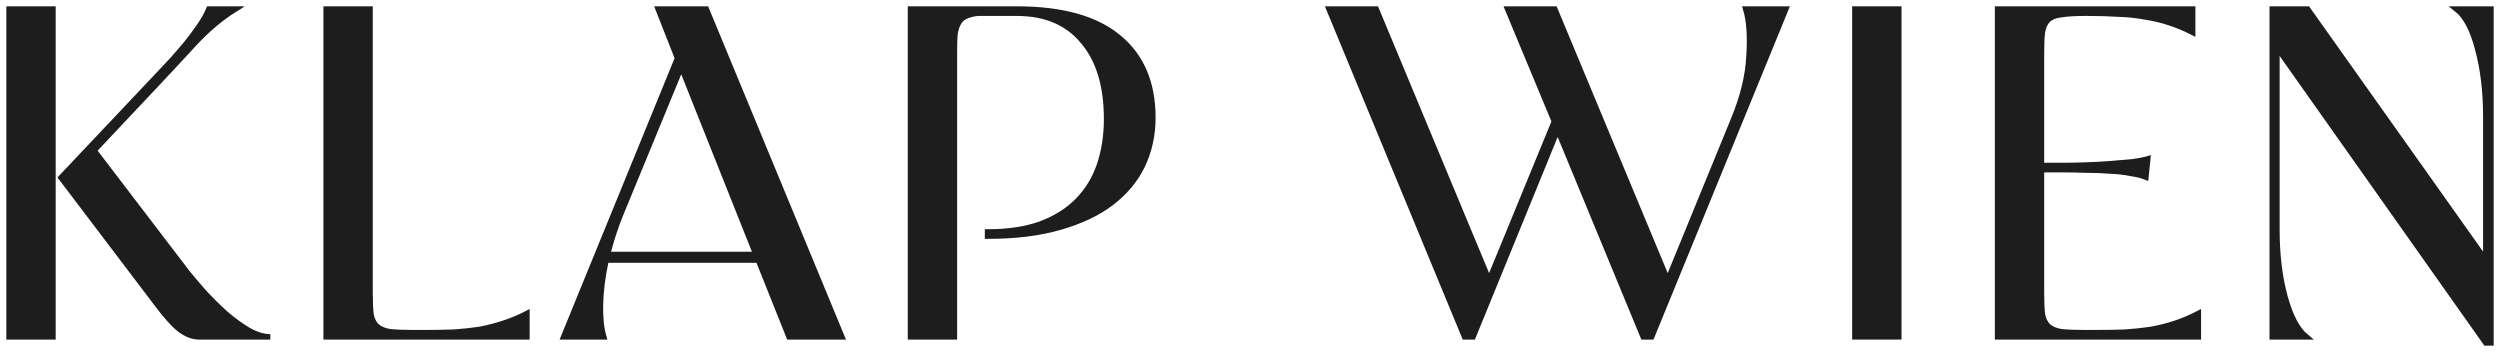
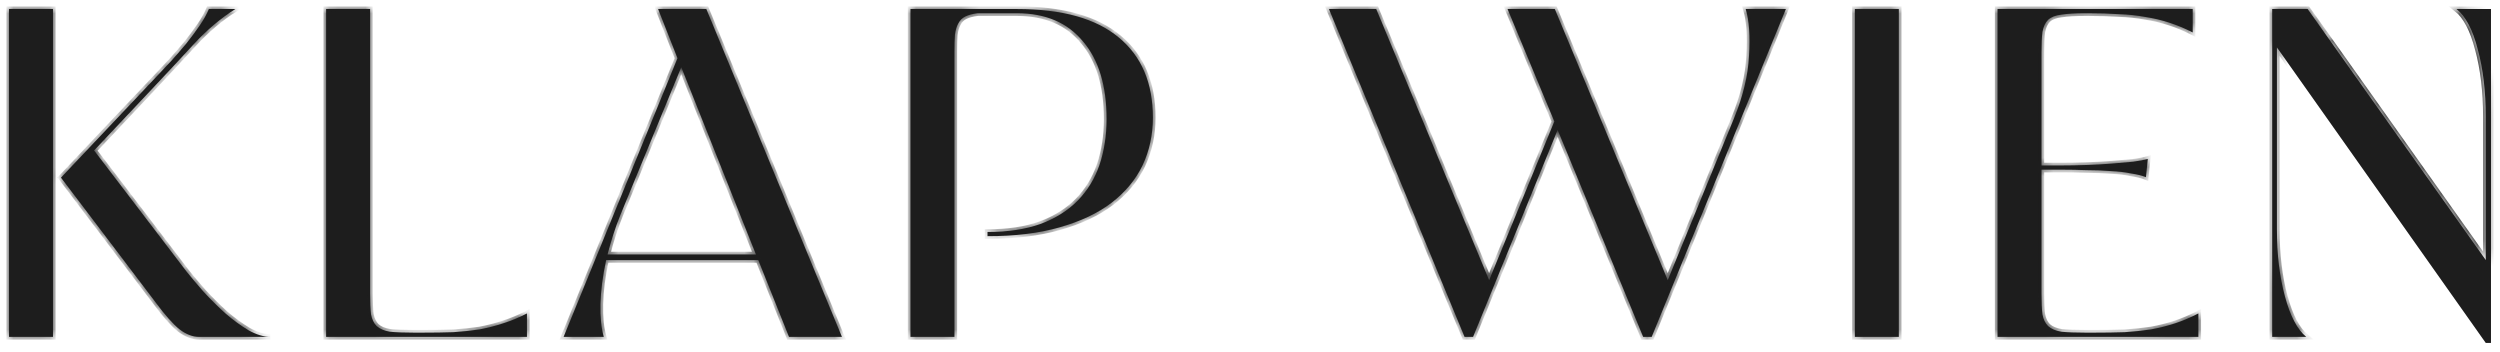
<svg xmlns="http://www.w3.org/2000/svg" width="277" height="39" viewBox="0 0 277 39" fill="none">
  <mask id="path-1-outside-1_1138_58" maskUnits="userSpaceOnUse" x="0" y="0" width="277" height="39" fill="black">
-     <rect fill="white" width="277" height="39" />
    <path d="M1 37.325V1H5.869V37.325H1ZM20.685 30.112C21.209 30.77 21.837 31.513 22.57 32.344C23.338 33.174 24.141 33.97 24.978 34.731C25.816 35.457 26.671 36.08 27.544 36.599C28.416 37.083 29.219 37.325 29.952 37.325H22.046C21.348 37.325 20.633 37.049 19.9 36.495C19.167 35.907 18.277 34.904 17.23 33.485L6.759 19.682L17.649 8.161C18.067 7.712 18.539 7.21 19.062 6.656C19.586 6.068 20.109 5.463 20.633 4.84C21.156 4.183 21.645 3.525 22.099 2.868C22.552 2.211 22.902 1.588 23.146 1H26.078C24.472 2.003 22.936 3.301 21.471 4.892C20.04 6.449 18.574 8.023 17.073 9.614L10.424 16.672L20.685 30.112Z" />
    <path d="M46.763 36.858C48.054 36.858 49.206 36.841 50.218 36.806C51.265 36.737 52.242 36.633 53.15 36.495C54.057 36.322 54.93 36.097 55.767 35.821C56.64 35.544 57.513 35.181 58.385 34.731V37.325H36.135V1H41.004V32.499C41.004 33.468 41.038 34.246 41.108 34.834C41.213 35.388 41.422 35.821 41.737 36.132C42.086 36.443 42.574 36.651 43.203 36.755C43.866 36.824 44.756 36.858 45.873 36.858H46.763Z" />
    <path d="M93.286 37.325H87.422L84.019 28.815H67.161C66.777 30.579 66.568 32.205 66.533 33.693C66.498 35.146 66.62 36.357 66.899 37.325H62.449L75.067 6.449L72.92 1H78.26L93.286 37.325ZM83.757 28.192L75.486 7.435L68.732 23.833C68.173 25.217 67.702 26.67 67.318 28.192H83.757Z" />
    <path d="M112.662 1C117.688 1 121.457 2.055 123.97 4.165C126.483 6.241 127.74 9.199 127.74 13.039C127.74 14.942 127.356 16.706 126.588 18.332C125.82 19.924 124.669 21.308 123.133 22.484C121.632 23.625 119.73 24.525 117.426 25.182C115.157 25.84 112.487 26.168 109.416 26.168V25.701C111.685 25.701 113.639 25.407 115.28 24.819C116.955 24.196 118.334 23.331 119.416 22.224C120.498 21.117 121.3 19.803 121.824 18.28C122.347 16.724 122.609 15.028 122.609 13.195C122.609 9.493 121.737 6.622 119.992 4.581C118.281 2.505 115.838 1.467 112.662 1.467H108.317C107.758 1.536 107.304 1.657 106.955 1.83C106.606 2.003 106.344 2.263 106.17 2.609C105.995 2.92 105.873 3.335 105.804 3.854C105.769 4.338 105.751 4.961 105.751 5.722V37.325H100.882V1H112.662Z" />
    <path d="M197.874 1L183.006 37.325H182.063L172.587 14.389L163.216 37.325H162.273L147.248 1H152.483L164.996 31.046L172.221 13.454L167.038 1H172.273L184.786 31.046L192.115 13.143C193.127 10.687 193.686 8.369 193.791 6.189C193.93 4.01 193.808 2.28 193.424 1H197.874Z" />
    <path d="M205.519 37.325V1H210.388V37.325H205.519Z" />
    <path d="M231.956 36.858C233.247 36.858 234.399 36.841 235.411 36.806C236.458 36.737 237.435 36.633 238.343 36.495C239.285 36.322 240.175 36.097 241.013 35.821C241.851 35.544 242.706 35.181 243.578 34.731V37.325H221.328V1H242.95V3.595C242.078 3.145 241.205 2.782 240.332 2.505C239.495 2.228 238.622 2.021 237.715 1.882C236.807 1.709 235.83 1.605 234.783 1.571C233.771 1.502 232.619 1.467 231.327 1.467H231.066C229.949 1.467 229.059 1.519 228.396 1.623C227.767 1.692 227.279 1.882 226.93 2.194C226.616 2.505 226.406 2.955 226.301 3.543C226.232 4.096 226.197 4.857 226.197 5.826V18.332H228.448C229.355 18.332 230.28 18.315 231.223 18.28C232.2 18.246 233.125 18.194 233.998 18.125C234.87 18.056 235.655 17.986 236.353 17.917C237.086 17.814 237.627 17.71 237.976 17.606L237.767 19.63C237.348 19.457 236.79 19.318 236.092 19.215C235.429 19.076 234.678 18.99 233.84 18.955C233.003 18.886 232.113 18.851 231.17 18.851C230.263 18.817 229.355 18.799 228.448 18.799H226.197V32.499C226.197 33.468 226.232 34.246 226.301 34.834C226.406 35.388 226.616 35.821 226.93 36.132C227.279 36.443 227.767 36.651 228.396 36.755C229.059 36.824 229.949 36.858 231.066 36.858H231.956Z" />
-     <path d="M276 1V38H275.424L252.283 5.255V25.39C252.283 28.192 252.58 30.683 253.174 32.863C253.767 35.042 254.552 36.53 255.529 37.325H251.76V1H255.687L275.424 28.815V12.935C275.424 10.133 275.127 7.642 274.534 5.463C273.976 3.283 273.19 1.796 272.178 1H276Z" />
+     <path d="M276 1H275.424L252.283 5.255V25.39C252.283 28.192 252.58 30.683 253.174 32.863C253.767 35.042 254.552 36.53 255.529 37.325H251.76V1H255.687L275.424 28.815V12.935C275.424 10.133 275.127 7.642 274.534 5.463C273.976 3.283 273.19 1.796 272.178 1H276Z" />
  </mask>
  <path d="M1 37.325V1H5.869V37.325H1ZM20.685 30.112C21.209 30.77 21.837 31.513 22.57 32.344C23.338 33.174 24.141 33.97 24.978 34.731C25.816 35.457 26.671 36.08 27.544 36.599C28.416 37.083 29.219 37.325 29.952 37.325H22.046C21.348 37.325 20.633 37.049 19.9 36.495C19.167 35.907 18.277 34.904 17.23 33.485L6.759 19.682L17.649 8.161C18.067 7.712 18.539 7.21 19.062 6.656C19.586 6.068 20.109 5.463 20.633 4.84C21.156 4.183 21.645 3.525 22.099 2.868C22.552 2.211 22.902 1.588 23.146 1H26.078C24.472 2.003 22.936 3.301 21.471 4.892C20.04 6.449 18.574 8.023 17.073 9.614L10.424 16.672L20.685 30.112Z" fill="#1D1D1D" />
  <path d="M46.763 36.858C48.054 36.858 49.206 36.841 50.218 36.806C51.265 36.737 52.242 36.633 53.15 36.495C54.057 36.322 54.93 36.097 55.767 35.821C56.64 35.544 57.513 35.181 58.385 34.731V37.325H36.135V1H41.004V32.499C41.004 33.468 41.038 34.246 41.108 34.834C41.213 35.388 41.422 35.821 41.737 36.132C42.086 36.443 42.574 36.651 43.203 36.755C43.866 36.824 44.756 36.858 45.873 36.858H46.763Z" fill="#1D1D1D" />
  <path d="M93.286 37.325H87.422L84.019 28.815H67.161C66.777 30.579 66.568 32.205 66.533 33.693C66.498 35.146 66.62 36.357 66.899 37.325H62.449L75.067 6.449L72.92 1H78.26L93.286 37.325ZM83.757 28.192L75.486 7.435L68.732 23.833C68.173 25.217 67.702 26.67 67.318 28.192H83.757Z" fill="#1D1D1D" />
  <path d="M112.662 1C117.688 1 121.457 2.055 123.97 4.165C126.483 6.241 127.74 9.199 127.74 13.039C127.74 14.942 127.356 16.706 126.588 18.332C125.82 19.924 124.669 21.308 123.133 22.484C121.632 23.625 119.73 24.525 117.426 25.182C115.157 25.84 112.487 26.168 109.416 26.168V25.701C111.685 25.701 113.639 25.407 115.28 24.819C116.955 24.196 118.334 23.331 119.416 22.224C120.498 21.117 121.3 19.803 121.824 18.28C122.347 16.724 122.609 15.028 122.609 13.195C122.609 9.493 121.737 6.622 119.992 4.581C118.281 2.505 115.838 1.467 112.662 1.467H108.317C107.758 1.536 107.304 1.657 106.955 1.83C106.606 2.003 106.344 2.263 106.17 2.609C105.995 2.92 105.873 3.335 105.804 3.854C105.769 4.338 105.751 4.961 105.751 5.722V37.325H100.882V1H112.662Z" fill="#1D1D1D" />
  <path d="M197.874 1L183.006 37.325H182.063L172.587 14.389L163.216 37.325H162.273L147.248 1H152.483L164.996 31.046L172.221 13.454L167.038 1H172.273L184.786 31.046L192.115 13.143C193.127 10.687 193.686 8.369 193.791 6.189C193.93 4.01 193.808 2.28 193.424 1H197.874Z" fill="#1D1D1D" />
  <path d="M205.519 37.325V1H210.388V37.325H205.519Z" fill="#1D1D1D" />
  <path d="M231.956 36.858C233.247 36.858 234.399 36.841 235.411 36.806C236.458 36.737 237.435 36.633 238.343 36.495C239.285 36.322 240.175 36.097 241.013 35.821C241.851 35.544 242.706 35.181 243.578 34.731V37.325H221.328V1H242.95V3.595C242.078 3.145 241.205 2.782 240.332 2.505C239.495 2.228 238.622 2.021 237.715 1.882C236.807 1.709 235.83 1.605 234.783 1.571C233.771 1.502 232.619 1.467 231.327 1.467H231.066C229.949 1.467 229.059 1.519 228.396 1.623C227.767 1.692 227.279 1.882 226.93 2.194C226.616 2.505 226.406 2.955 226.301 3.543C226.232 4.096 226.197 4.857 226.197 5.826V18.332H228.448C229.355 18.332 230.28 18.315 231.223 18.28C232.2 18.246 233.125 18.194 233.998 18.125C234.87 18.056 235.655 17.986 236.353 17.917C237.086 17.814 237.627 17.71 237.976 17.606L237.767 19.63C237.348 19.457 236.79 19.318 236.092 19.215C235.429 19.076 234.678 18.99 233.84 18.955C233.003 18.886 232.113 18.851 231.17 18.851C230.263 18.817 229.355 18.799 228.448 18.799H226.197V32.499C226.197 33.468 226.232 34.246 226.301 34.834C226.406 35.388 226.616 35.821 226.93 36.132C227.279 36.443 227.767 36.651 228.396 36.755C229.059 36.824 229.949 36.858 231.066 36.858H231.956Z" fill="#1D1D1D" />
  <path d="M276 1V38H275.424L252.283 5.255V25.39C252.283 28.192 252.58 30.683 253.174 32.863C253.767 35.042 254.552 36.53 255.529 37.325H251.76V1H255.687L275.424 28.815V12.935C275.424 10.133 275.127 7.642 274.534 5.463C273.976 3.283 273.19 1.796 272.178 1H276Z" fill="#1D1D1D" />
  <path d="M1 37.325V1H5.869V37.325H1ZM20.685 30.112C21.209 30.77 21.837 31.513 22.57 32.344C23.338 33.174 24.141 33.97 24.978 34.731C25.816 35.457 26.671 36.08 27.544 36.599C28.416 37.083 29.219 37.325 29.952 37.325H22.046C21.348 37.325 20.633 37.049 19.9 36.495C19.167 35.907 18.277 34.904 17.23 33.485L6.759 19.682L17.649 8.161C18.067 7.712 18.539 7.21 19.062 6.656C19.586 6.068 20.109 5.463 20.633 4.84C21.156 4.183 21.645 3.525 22.099 2.868C22.552 2.211 22.902 1.588 23.146 1H26.078C24.472 2.003 22.936 3.301 21.471 4.892C20.04 6.449 18.574 8.023 17.073 9.614L10.424 16.672L20.685 30.112Z" stroke="#1D1D1D" stroke-width="0.6" mask="url(#path-1-outside-1_1138_58)" />
  <path d="M46.763 36.858C48.054 36.858 49.206 36.841 50.218 36.806C51.265 36.737 52.242 36.633 53.15 36.495C54.057 36.322 54.93 36.097 55.767 35.821C56.64 35.544 57.513 35.181 58.385 34.731V37.325H36.135V1H41.004V32.499C41.004 33.468 41.038 34.246 41.108 34.834C41.213 35.388 41.422 35.821 41.737 36.132C42.086 36.443 42.574 36.651 43.203 36.755C43.866 36.824 44.756 36.858 45.873 36.858H46.763Z" stroke="#1D1D1D" stroke-width="0.6" mask="url(#path-1-outside-1_1138_58)" />
  <path d="M93.286 37.325H87.422L84.019 28.815H67.161C66.777 30.579 66.568 32.205 66.533 33.693C66.498 35.146 66.62 36.357 66.899 37.325H62.449L75.067 6.449L72.92 1H78.26L93.286 37.325ZM83.757 28.192L75.486 7.435L68.732 23.833C68.173 25.217 67.702 26.67 67.318 28.192H83.757Z" stroke="#1D1D1D" stroke-width="0.6" mask="url(#path-1-outside-1_1138_58)" />
  <path d="M112.662 1C117.688 1 121.457 2.055 123.97 4.165C126.483 6.241 127.74 9.199 127.74 13.039C127.74 14.942 127.356 16.706 126.588 18.332C125.82 19.924 124.669 21.308 123.133 22.484C121.632 23.625 119.73 24.525 117.426 25.182C115.157 25.84 112.487 26.168 109.416 26.168V25.701C111.685 25.701 113.639 25.407 115.28 24.819C116.955 24.196 118.334 23.331 119.416 22.224C120.498 21.117 121.3 19.803 121.824 18.28C122.347 16.724 122.609 15.028 122.609 13.195C122.609 9.493 121.737 6.622 119.992 4.581C118.281 2.505 115.838 1.467 112.662 1.467H108.317C107.758 1.536 107.304 1.657 106.955 1.83C106.606 2.003 106.344 2.263 106.17 2.609C105.995 2.92 105.873 3.335 105.804 3.854C105.769 4.338 105.751 4.961 105.751 5.722V37.325H100.882V1H112.662Z" stroke="#1D1D1D" stroke-width="0.6" mask="url(#path-1-outside-1_1138_58)" />
  <path d="M197.874 1L183.006 37.325H182.063L172.587 14.389L163.216 37.325H162.273L147.248 1H152.483L164.996 31.046L172.221 13.454L167.038 1H172.273L184.786 31.046L192.115 13.143C193.127 10.687 193.686 8.369 193.791 6.189C193.93 4.01 193.808 2.28 193.424 1H197.874Z" stroke="#1D1D1D" stroke-width="0.6" mask="url(#path-1-outside-1_1138_58)" />
  <path d="M205.519 37.325V1H210.388V37.325H205.519Z" stroke="#1D1D1D" stroke-width="0.6" mask="url(#path-1-outside-1_1138_58)" />
  <path d="M231.956 36.858C233.247 36.858 234.399 36.841 235.411 36.806C236.458 36.737 237.435 36.633 238.343 36.495C239.285 36.322 240.175 36.097 241.013 35.821C241.851 35.544 242.706 35.181 243.578 34.731V37.325H221.328V1H242.95V3.595C242.078 3.145 241.205 2.782 240.332 2.505C239.495 2.228 238.622 2.021 237.715 1.882C236.807 1.709 235.83 1.605 234.783 1.571C233.771 1.502 232.619 1.467 231.327 1.467H231.066C229.949 1.467 229.059 1.519 228.396 1.623C227.767 1.692 227.279 1.882 226.93 2.194C226.616 2.505 226.406 2.955 226.301 3.543C226.232 4.096 226.197 4.857 226.197 5.826V18.332H228.448C229.355 18.332 230.28 18.315 231.223 18.28C232.2 18.246 233.125 18.194 233.998 18.125C234.87 18.056 235.655 17.986 236.353 17.917C237.086 17.814 237.627 17.71 237.976 17.606L237.767 19.63C237.348 19.457 236.79 19.318 236.092 19.215C235.429 19.076 234.678 18.99 233.84 18.955C233.003 18.886 232.113 18.851 231.17 18.851C230.263 18.817 229.355 18.799 228.448 18.799H226.197V32.499C226.197 33.468 226.232 34.246 226.301 34.834C226.406 35.388 226.616 35.821 226.93 36.132C227.279 36.443 227.767 36.651 228.396 36.755C229.059 36.824 229.949 36.858 231.066 36.858H231.956Z" stroke="#1D1D1D" stroke-width="0.6" mask="url(#path-1-outside-1_1138_58)" />
  <path d="M276 1V38H275.424L252.283 5.255V25.39C252.283 28.192 252.58 30.683 253.174 32.863C253.767 35.042 254.552 36.53 255.529 37.325H251.76V1H255.687L275.424 28.815V12.935C275.424 10.133 275.127 7.642 274.534 5.463C273.976 3.283 273.19 1.796 272.178 1H276Z" stroke="#1D1D1D" stroke-width="0.6" mask="url(#path-1-outside-1_1138_58)" />
</svg>